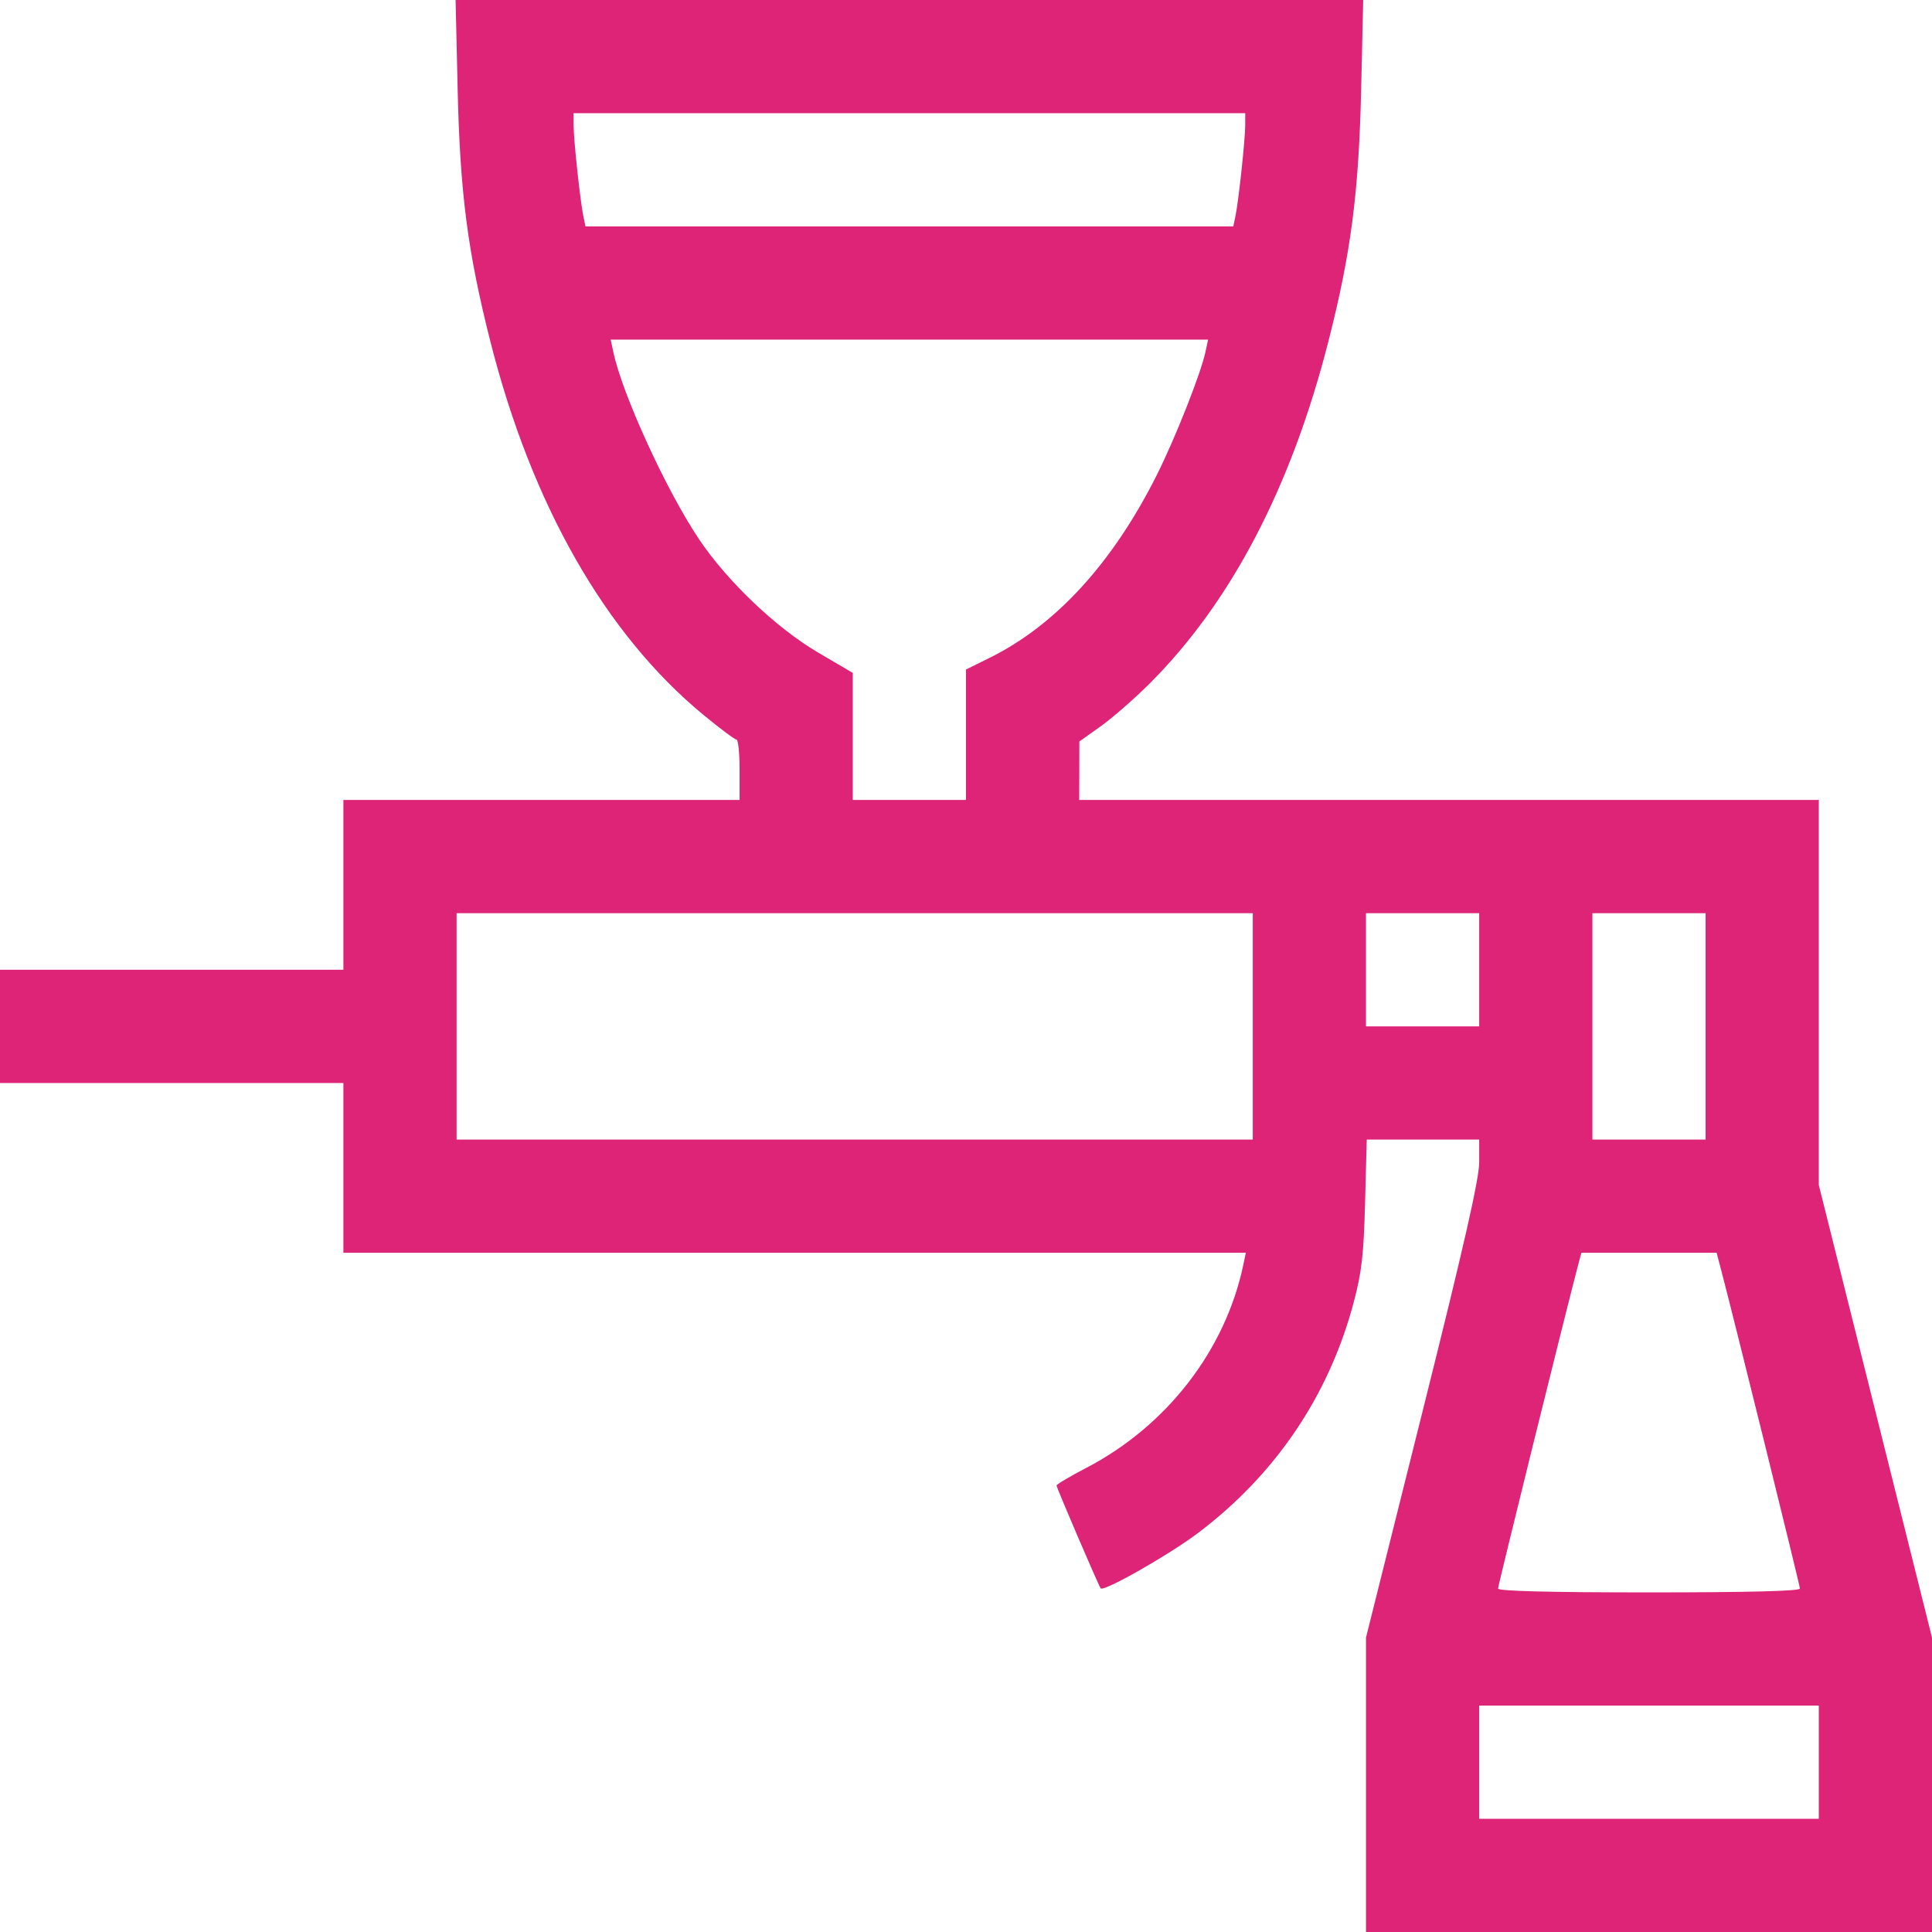
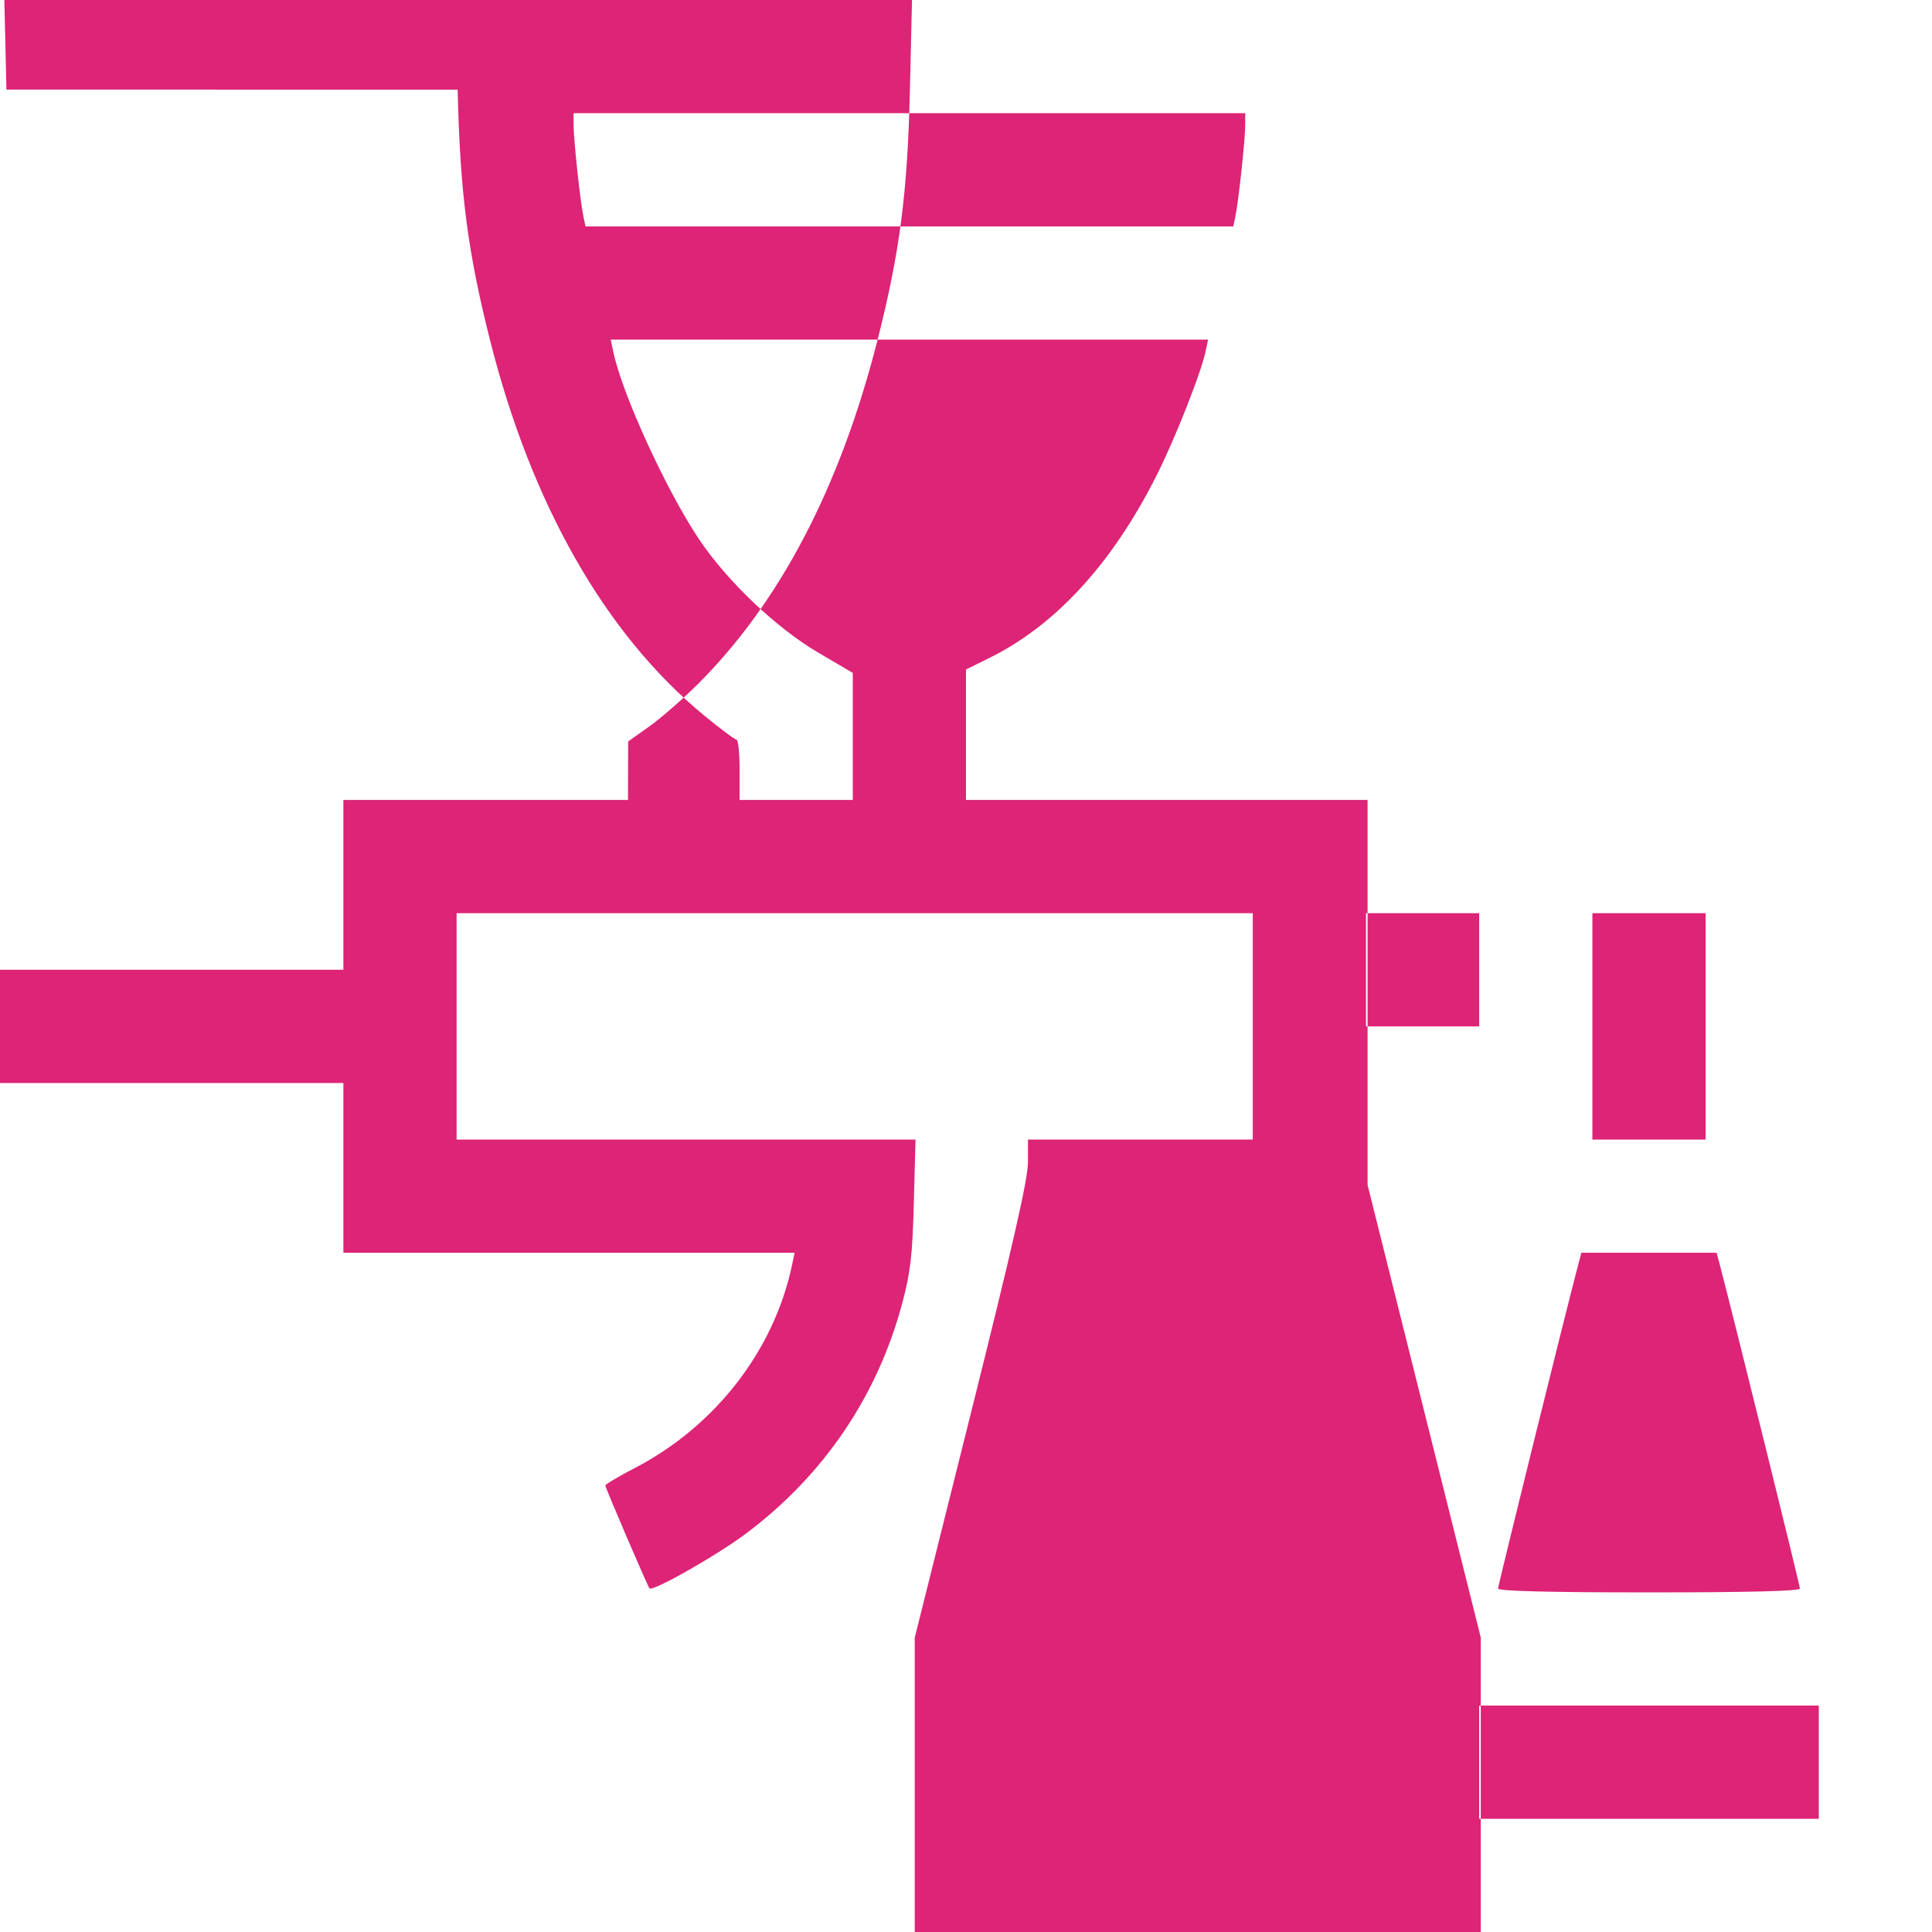
<svg xmlns="http://www.w3.org/2000/svg" version="1.1" width="512" height="512" viewBox="0,0,256,256">
  <g fill="#dd2476" fill-rule="evenodd" stroke="none" stroke-width="1" stroke-linecap="butt" stroke-linejoin="miter" stroke-miterlimit="10" stroke-dasharray="" stroke-dashoffset="0" font-family="none" font-weight="none" font-size="none" text-anchor="none" style="mix-blend-mode: normal">
    <g transform="scale(0.5,0.5)">
-       <path d="M121.283,23.75c0.632,27.359 2.641,42.873 8.618,66.539c10.964,43.406 30.535,77.743 56.527,99.174c4.361,3.595 8.298,6.537 8.75,6.537c0.452,0 0.822,3.6 0.822,8v8h-52.5h-52.5v22.5v22.5h-45.5h-45.5v15v15h45.5h45.5v22.5v22.5h119.579h119.58l-0.684,3.25c-4.761,22.607 -20.296,42.671 -41.636,53.773c-4.311,2.243 -7.839,4.337 -7.839,4.654c0,0.599 11.114,26.5 11.694,27.252c0.756,0.981 17.894,-8.745 25.597,-14.526c20.621,-15.477 34.848,-36.474 41.415,-61.126c2.165,-8.127 2.68,-12.604 3.05,-26.527l0.446,-16.75h14.899h14.899v6.013c0,4.417 -3.98,21.924 -15,65.987l-15,59.975v39.012v39.013h75h75v-39.013v-39.012l-15,-59.975l-15,-59.975v-51.012v-51.013h-98h-98l0.022,-7.75l0.021,-7.75l5.621,-4c3.092,-2.2 8.881,-7.248 12.866,-11.218c21.681,-21.601 37.628,-52.084 47.509,-90.81c5.992,-23.486 8.044,-39.265 8.678,-66.722l0.549,-23.75h-120.266h-120.266l0.549,23.75M152.008,33.25c0.01,3.809 1.752,20.019 2.579,24l0.572,2.75h85.841h85.841l0.572,-2.75c0.827,-3.981 2.569,-20.191 2.579,-24l0.008,-3.25h-89h-89l0.008,3.25M162.528,93.25c2.369,11.219 14.084,36.799 22.775,49.729c7.463,11.104 20.466,23.47 31.477,29.935l9.22,5.413v16.837v16.836h15h15v-17.285v-17.286l6.25,-3.09c17.54,-8.674 32.565,-25.088 44.262,-48.354c4.901,-9.748 11.714,-26.97 12.95,-32.735l0.697,-3.25h-79.159h-79.159l0.687,3.25M121,272v30h105.5h105.5v-30v-30h-105.5h-105.5v30M362,257v15h15h15v-15v-15h-15h-15v15M422,272v30h15h15v-30v-30h-15h-15v30M418.087,335.75c-3.293,12.466 -21.087,84.389 -21.087,85.231c0,0.675 13.507,1.019 40,1.019c26.493,0 40,-0.344 40,-1.019c0,-0.842 -17.794,-72.765 -21.087,-85.231l-0.99,-3.75h-17.923h-17.923l-0.99,3.75M392,467v15h45h45v-15v-15h-45h-45v15" />
+       <path d="M121.283,23.75c0.632,27.359 2.641,42.873 8.618,66.539c10.964,43.406 30.535,77.743 56.527,99.174c4.361,3.595 8.298,6.537 8.75,6.537c0.452,0 0.822,3.6 0.822,8v8h-52.5h-52.5v22.5v22.5h-45.5h-45.5v15v15h45.5h45.5v22.5v22.5h119.58l-0.684,3.25c-4.761,22.607 -20.296,42.671 -41.636,53.773c-4.311,2.243 -7.839,4.337 -7.839,4.654c0,0.599 11.114,26.5 11.694,27.252c0.756,0.981 17.894,-8.745 25.597,-14.526c20.621,-15.477 34.848,-36.474 41.415,-61.126c2.165,-8.127 2.68,-12.604 3.05,-26.527l0.446,-16.75h14.899h14.899v6.013c0,4.417 -3.98,21.924 -15,65.987l-15,59.975v39.012v39.013h75h75v-39.013v-39.012l-15,-59.975l-15,-59.975v-51.012v-51.013h-98h-98l0.022,-7.75l0.021,-7.75l5.621,-4c3.092,-2.2 8.881,-7.248 12.866,-11.218c21.681,-21.601 37.628,-52.084 47.509,-90.81c5.992,-23.486 8.044,-39.265 8.678,-66.722l0.549,-23.75h-120.266h-120.266l0.549,23.75M152.008,33.25c0.01,3.809 1.752,20.019 2.579,24l0.572,2.75h85.841h85.841l0.572,-2.75c0.827,-3.981 2.569,-20.191 2.579,-24l0.008,-3.25h-89h-89l0.008,3.25M162.528,93.25c2.369,11.219 14.084,36.799 22.775,49.729c7.463,11.104 20.466,23.47 31.477,29.935l9.22,5.413v16.837v16.836h15h15v-17.285v-17.286l6.25,-3.09c17.54,-8.674 32.565,-25.088 44.262,-48.354c4.901,-9.748 11.714,-26.97 12.95,-32.735l0.697,-3.25h-79.159h-79.159l0.687,3.25M121,272v30h105.5h105.5v-30v-30h-105.5h-105.5v30M362,257v15h15h15v-15v-15h-15h-15v15M422,272v30h15h15v-30v-30h-15h-15v30M418.087,335.75c-3.293,12.466 -21.087,84.389 -21.087,85.231c0,0.675 13.507,1.019 40,1.019c26.493,0 40,-0.344 40,-1.019c0,-0.842 -17.794,-72.765 -21.087,-85.231l-0.99,-3.75h-17.923h-17.923l-0.99,3.75M392,467v15h45h45v-15v-15h-45h-45v15" />
    </g>
  </g>
</svg>